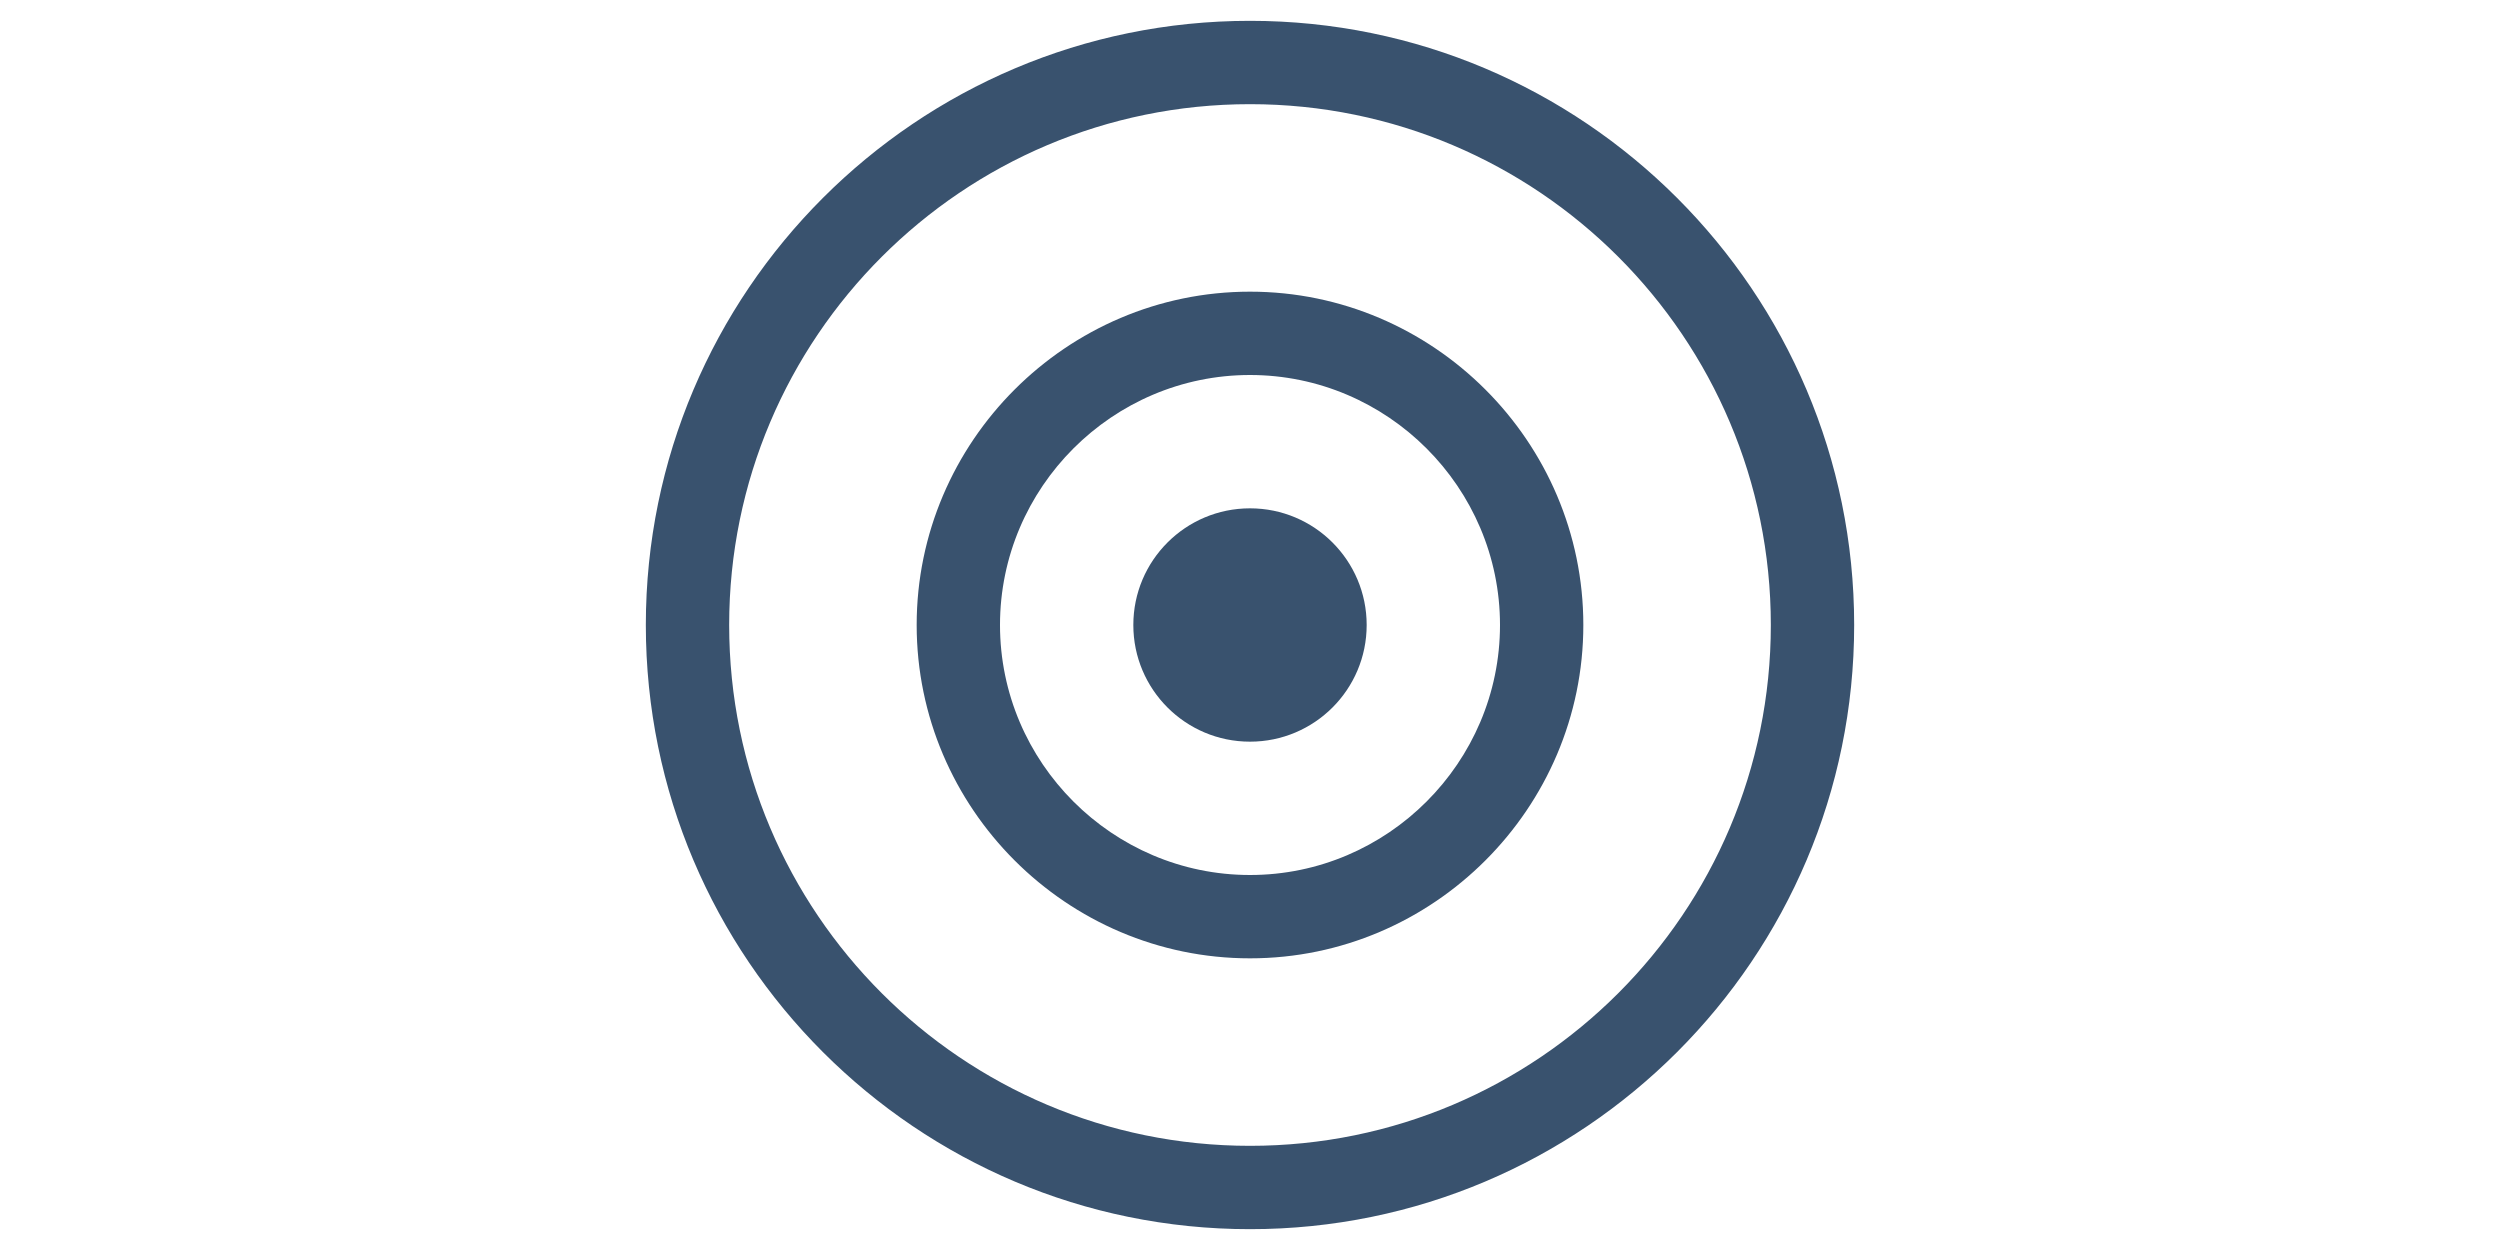
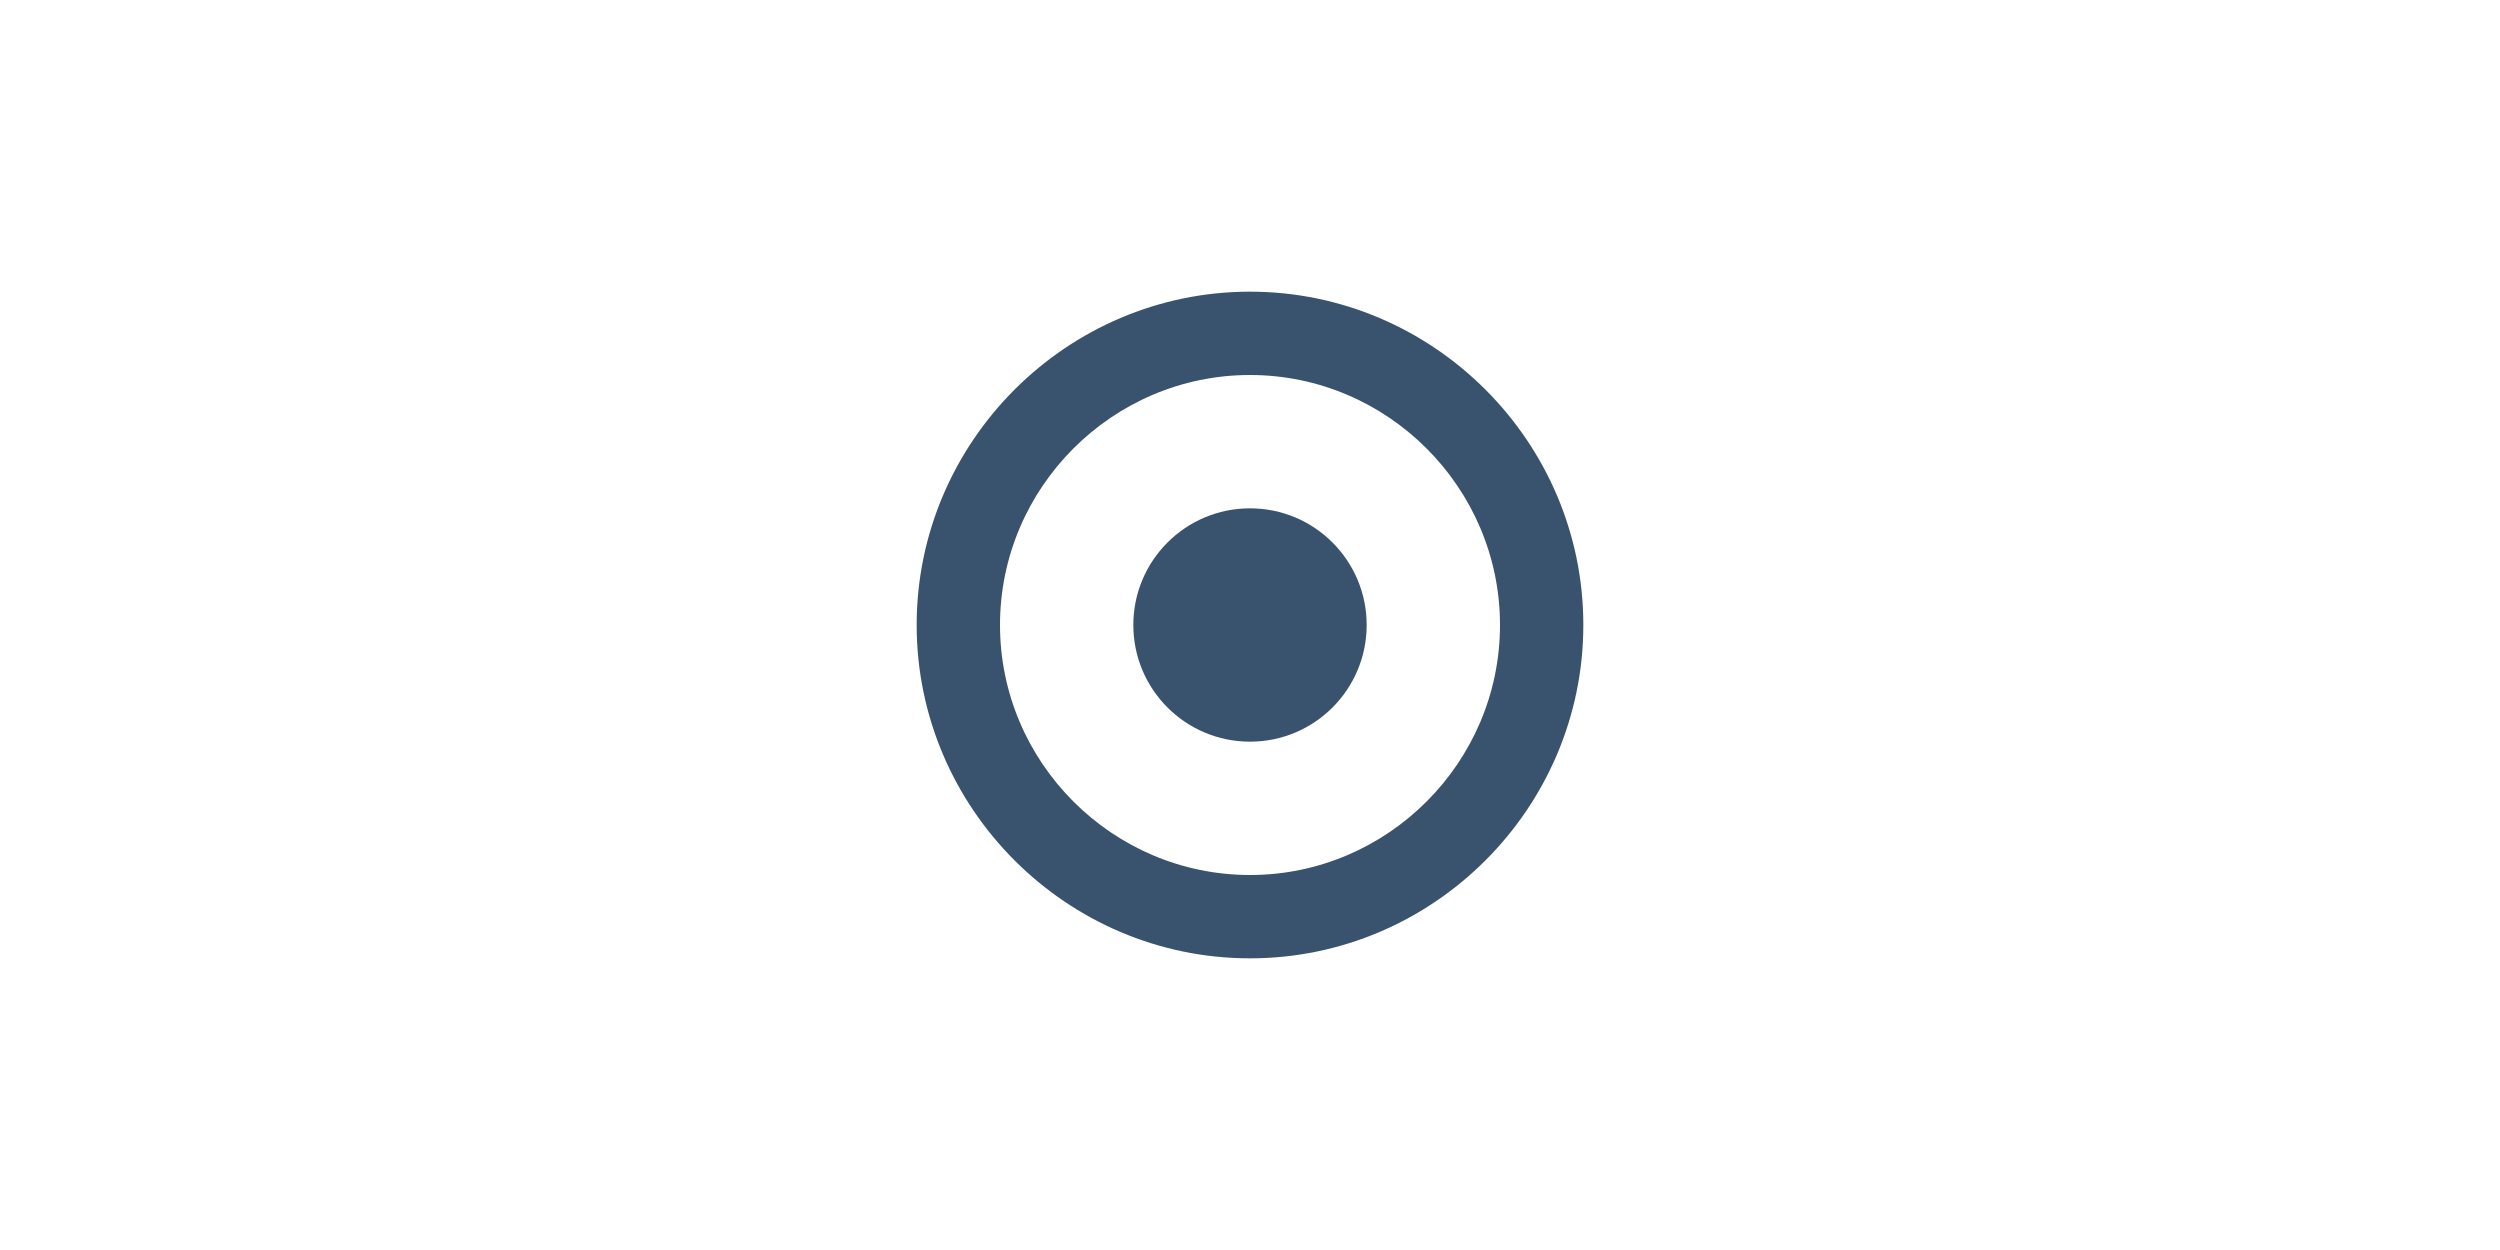
<svg xmlns="http://www.w3.org/2000/svg" version="1.1" id="fokus" x="0px" y="0px" viewBox="0 0 60 30" style="enable-background:new 0 0 60 30;" xml:space="preserve">
  <style type="text/css">
	.st0{fill:#39526E;}
</style>
  <circle id="zentrum" class="st0" cx="30" cy="15" r="2.8" />
  <g id="ring_2">
    <path class="st0" d="M30,9c3.3,0,6,2.7,6,6s-2.7,6-6,6s-6-2.7-6-6S26.7,9,30,9 M30,7c-4.4,0-8,3.6-8,8c0,4.4,3.6,8,8,8   c4.4,0,8-3.6,8-8C38,10.6,34.4,7,30,7L30,7z" />
  </g>
  <g id="ring_1">
-     <path class="st0" d="M30,2.5c6.9,0,12.5,5.6,12.5,12.5S36.9,27.5,30,27.5S17.5,21.9,17.5,15S23.1,2.5,30,2.5 M30,0.5   C22,0.5,15.5,7,15.5,15c0,8,6.5,14.5,14.5,14.5c8,0,14.5-6.5,14.5-14.5C44.5,7,38,0.5,30,0.5L30,0.5z" />
-   </g>
+     </g>
</svg>